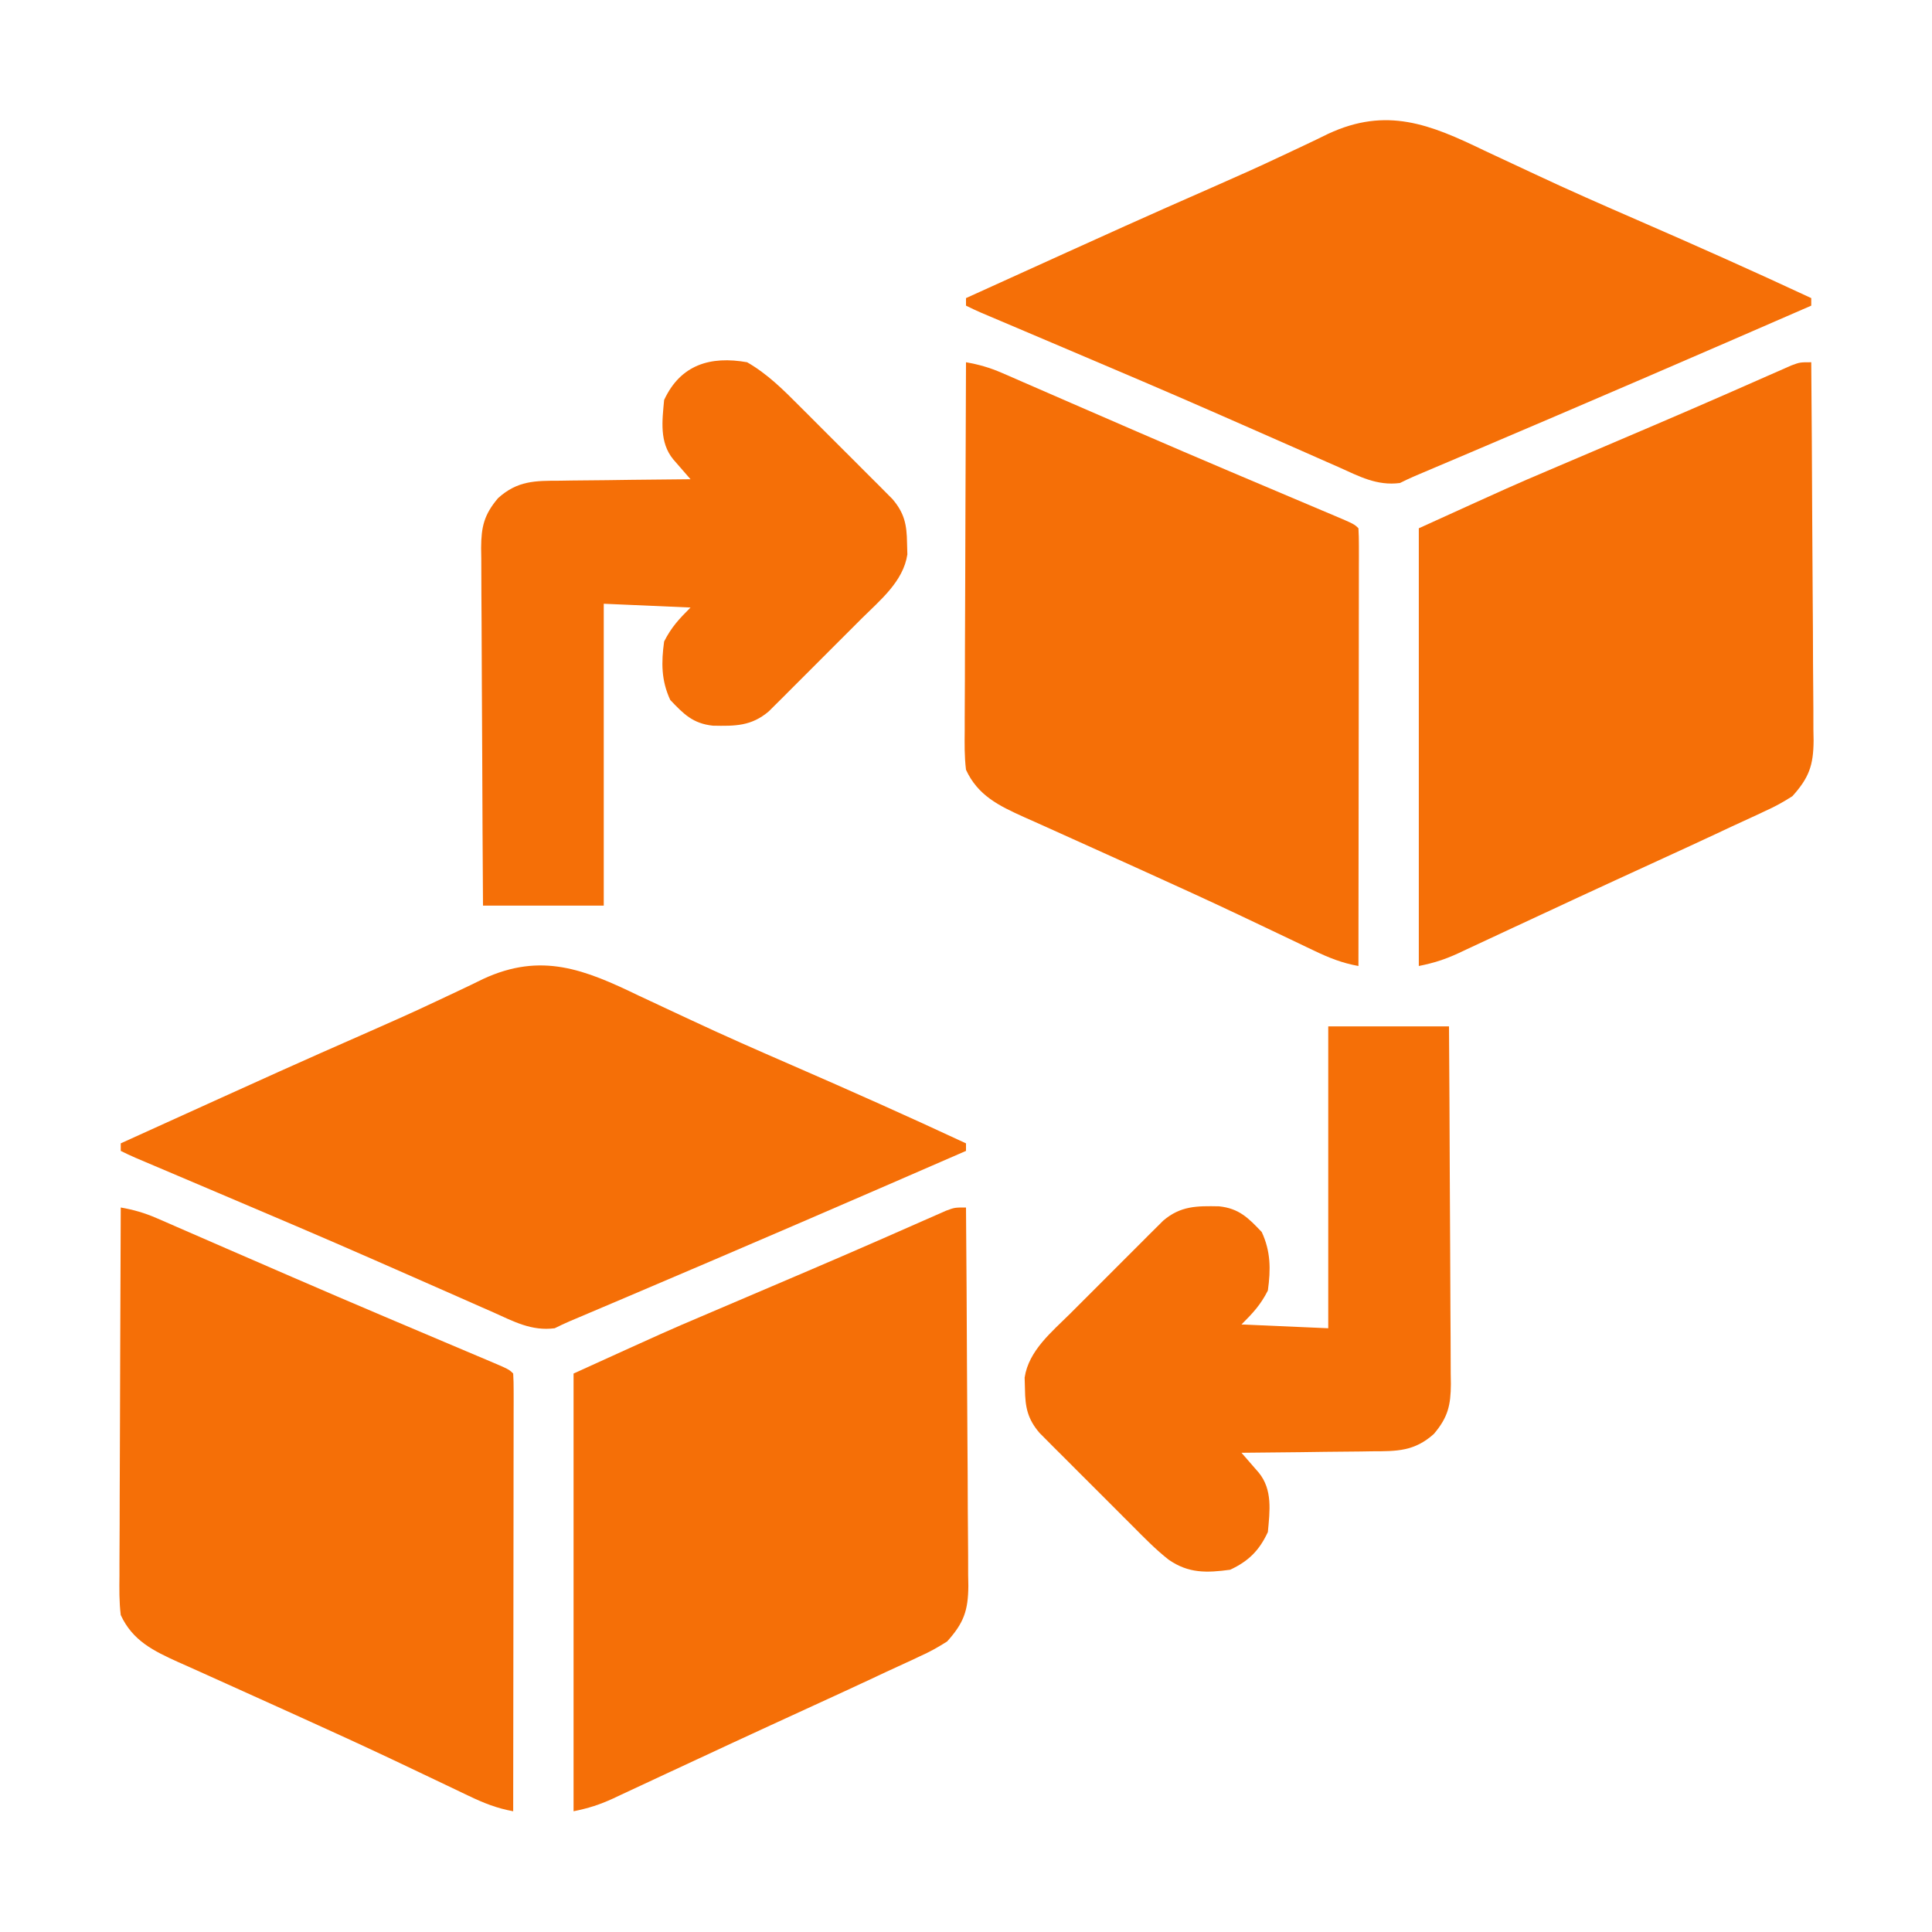
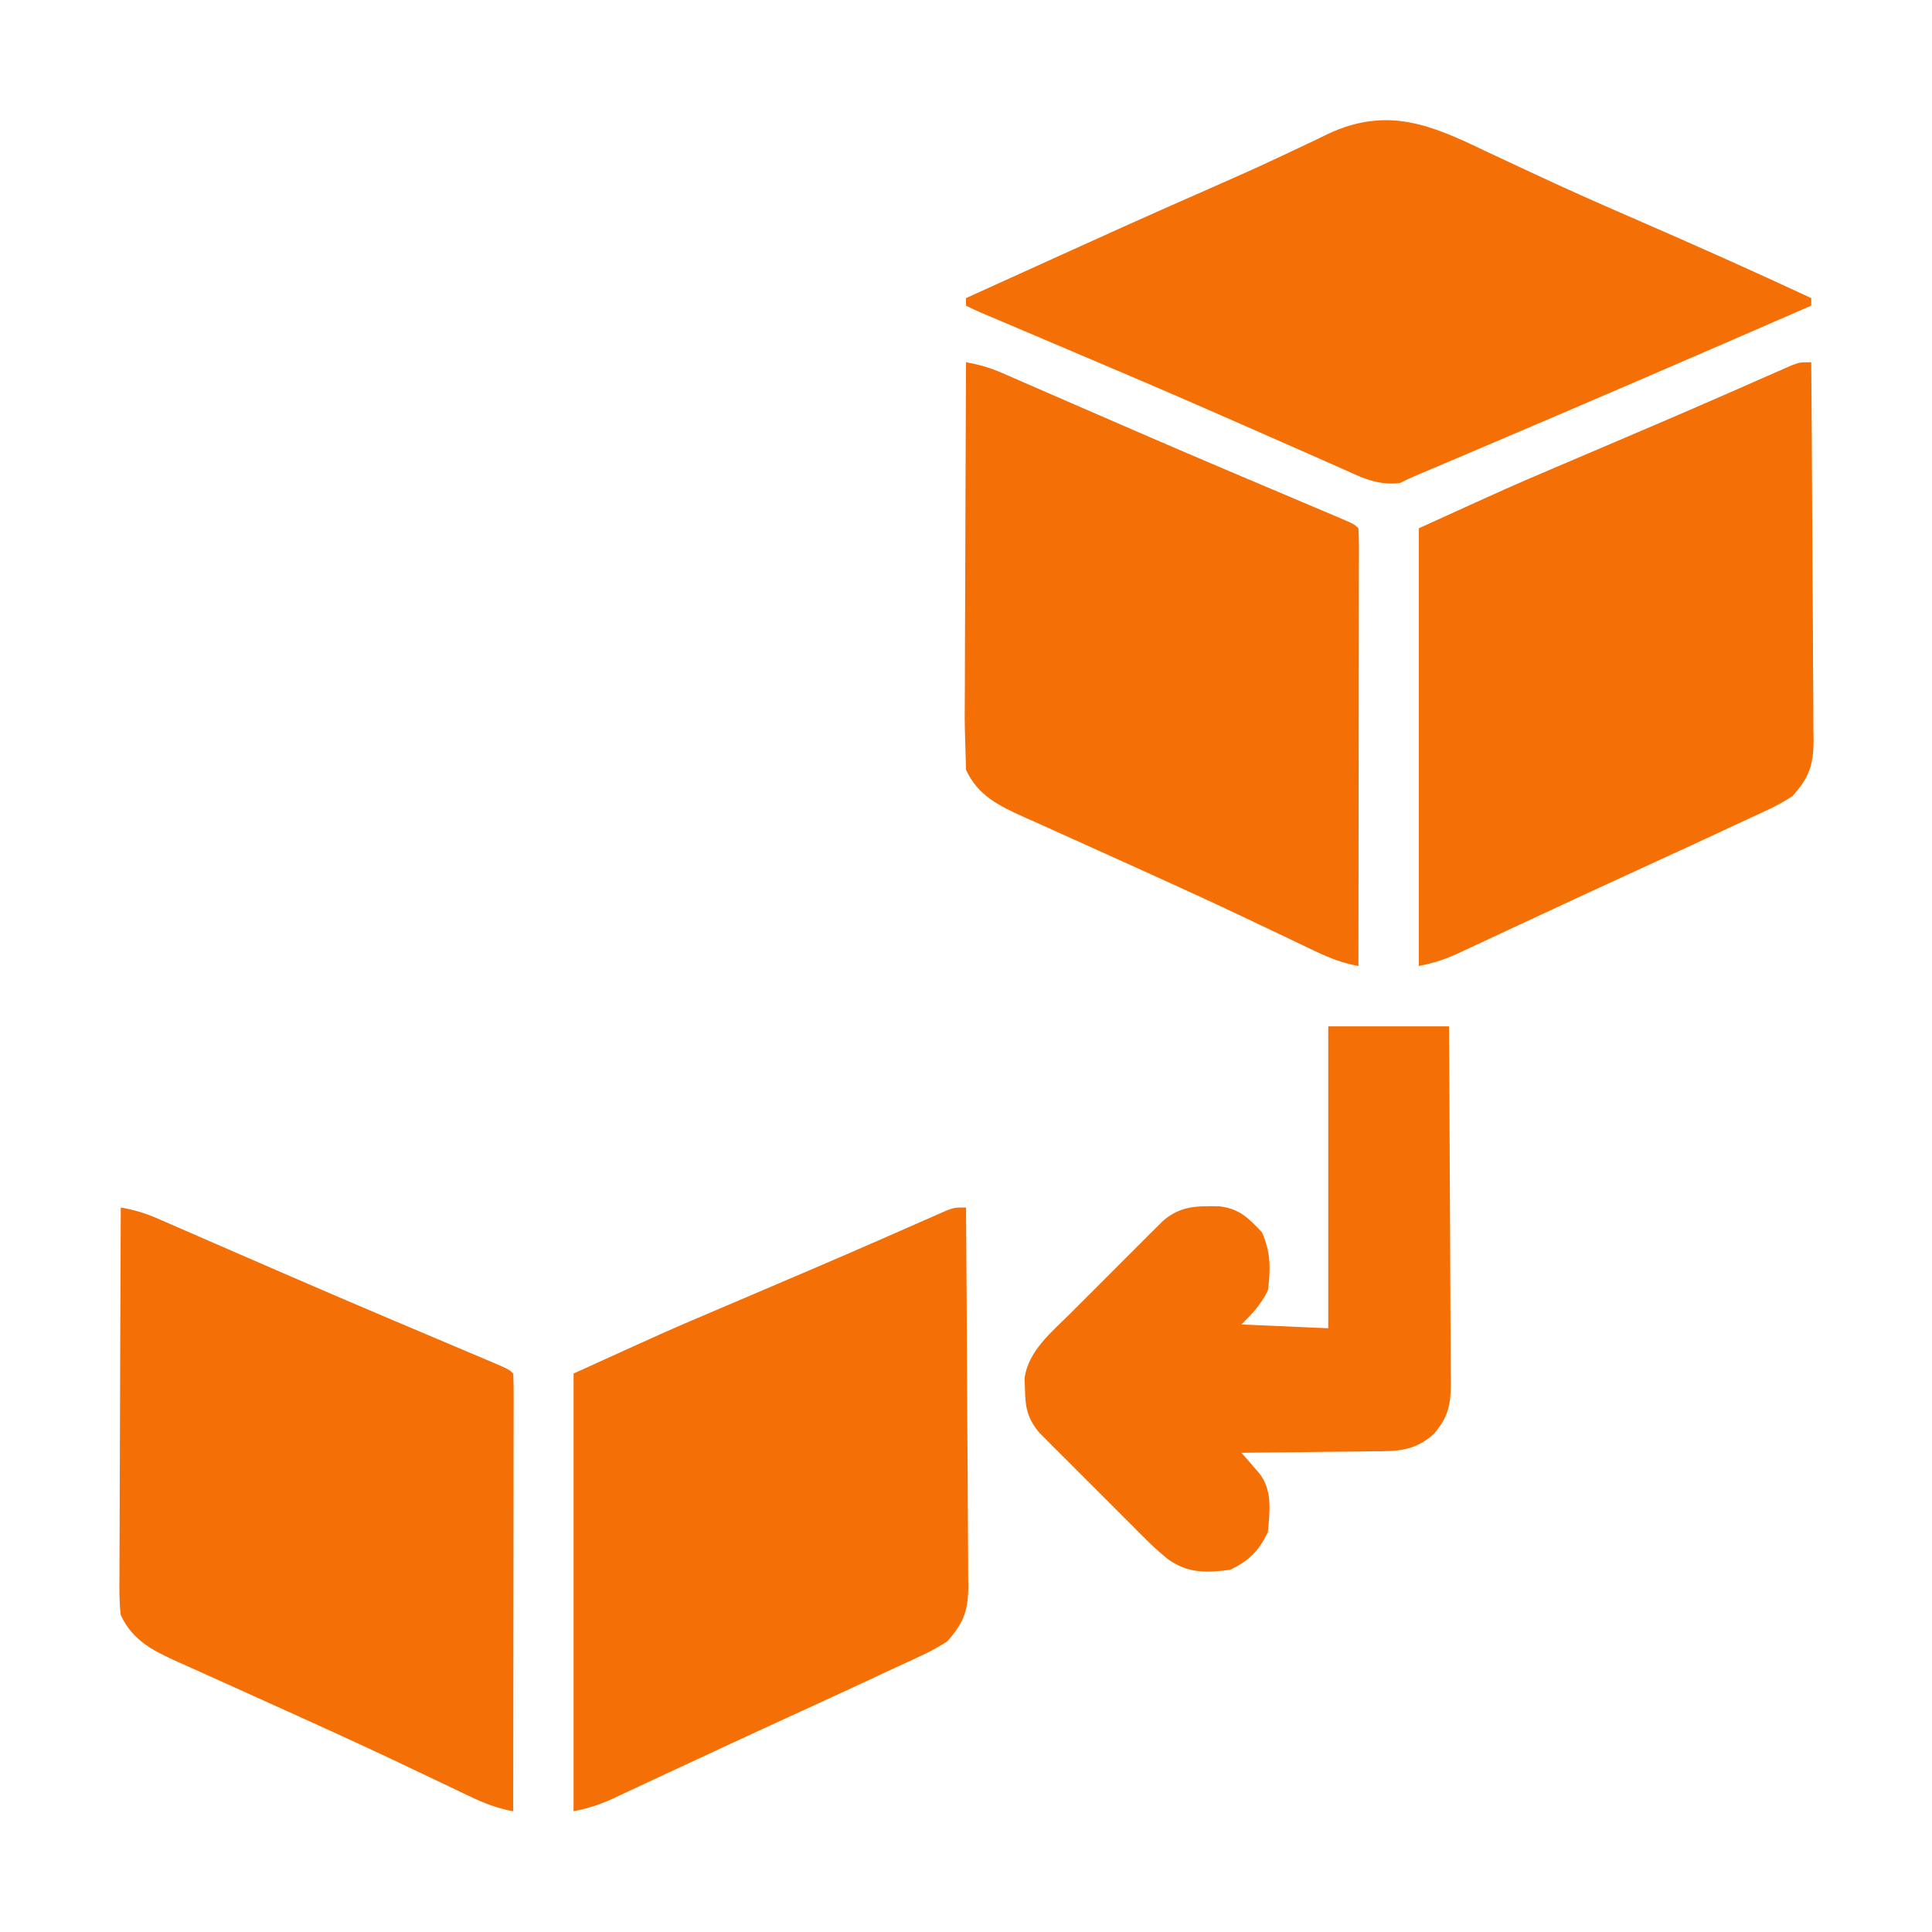
<svg xmlns="http://www.w3.org/2000/svg" height="512" width="512" version="1.1">
  <path transform="translate(32,320)" fill="#F56F07" d="M0 0 C3.392 0.591 6.349 1.441 9.503 2.816 C10.374 3.192 11.245 3.569 12.142 3.957 C13.082 4.369 14.023 4.782 14.992 5.207 C15.991 5.64 16.99 6.073 18.018 6.52 C21.306 7.946 24.59 9.379 27.875 10.812 C32.483 12.815 37.093 14.814 41.703 16.812 C43.468 17.579 43.468 17.579 45.269 18.36 C53.431 21.899 61.608 25.4 69.797 28.875 C71.431 29.569 71.431 29.569 73.099 30.276 C77.314 32.064 81.529 33.849 85.746 35.631 C88.636 36.853 91.525 38.077 94.414 39.301 C95.275 39.663 96.136 40.026 97.023 40.399 C102.887 42.887 102.887 42.887 104 44 C104.096 45.506 104.122 47.016 104.12 48.524 C104.122 49.99 104.122 49.99 104.124 51.486 C104.119 53.108 104.119 53.108 104.114 54.762 C104.114 55.894 104.114 57.025 104.114 58.191 C104.113 61.952 104.105 65.712 104.098 69.473 C104.096 72.072 104.094 74.671 104.093 77.271 C104.09 83.426 104.082 89.581 104.072 95.736 C104.061 102.742 104.055 109.748 104.05 116.754 C104.04 131.169 104.022 145.585 104 160 C99.673 159.218 96.213 157.837 92.234 155.93 C91.577 155.617 90.919 155.304 90.241 154.981 C88.819 154.305 87.399 153.625 85.979 152.944 C82.156 151.11 78.324 149.296 74.492 147.48 C73.704 147.107 72.916 146.733 72.104 146.348 C64.066 142.543 55.977 138.855 47.875 135.188 C46.503 134.565 45.131 133.943 43.76 133.321 C38.614 130.987 33.467 128.656 28.312 126.345 C24.955 124.839 21.602 123.326 18.25 121.812 C17.274 121.379 16.298 120.945 15.292 120.499 C8.722 117.523 3.142 114.83 0 108 C-0.431 104.505 -0.379 101.035 -0.341 97.518 C-0.341 96.464 -0.341 95.41 -0.342 94.324 C-0.34 90.845 -0.316 87.366 -0.293 83.887 C-0.287 81.472 -0.283 79.058 -0.28 76.644 C-0.269 70.293 -0.239 63.943 -0.206 57.592 C-0.175 51.11 -0.162 44.628 -0.146 38.146 C-0.114 25.431 -0.064 12.715 0 0 Z" />
-   <path transform="translate(256,96)" fill="#F56F07" d="M0 0 C3.392 0.591 6.349 1.441 9.503 2.816 C10.374 3.192 11.245 3.569 12.142 3.957 C13.082 4.369 14.023 4.782 14.992 5.207 C15.991 5.64 16.99 6.073 18.018 6.52 C21.306 7.946 24.59 9.379 27.875 10.812 C32.483 12.815 37.093 14.814 41.703 16.812 C43.468 17.579 43.468 17.579 45.269 18.36 C53.431 21.899 61.608 25.4 69.797 28.875 C71.431 29.569 71.431 29.569 73.099 30.276 C77.314 32.064 81.529 33.849 85.746 35.631 C88.636 36.853 91.525 38.077 94.414 39.301 C95.275 39.663 96.136 40.026 97.023 40.399 C102.887 42.887 102.887 42.887 104 44 C104.096 45.506 104.122 47.016 104.12 48.524 C104.122 49.99 104.122 49.99 104.124 51.486 C104.119 53.108 104.119 53.108 104.114 54.762 C104.114 55.894 104.114 57.025 104.114 58.191 C104.113 61.952 104.105 65.712 104.098 69.473 C104.096 72.072 104.094 74.671 104.093 77.271 C104.09 83.426 104.082 89.581 104.072 95.736 C104.061 102.742 104.055 109.748 104.05 116.754 C104.04 131.169 104.022 145.585 104 160 C99.673 159.218 96.213 157.837 92.234 155.93 C91.577 155.617 90.919 155.304 90.241 154.981 C88.819 154.305 87.399 153.625 85.979 152.944 C82.156 151.11 78.324 149.296 74.492 147.48 C73.704 147.107 72.916 146.733 72.104 146.348 C64.066 142.543 55.977 138.855 47.875 135.188 C46.503 134.565 45.131 133.943 43.76 133.321 C38.614 130.987 33.467 128.656 28.312 126.345 C24.955 124.839 21.602 123.326 18.25 121.812 C17.274 121.379 16.298 120.945 15.292 120.499 C8.722 117.523 3.142 114.83 0 108 C-0.431 104.505 -0.379 101.035 -0.341 97.518 C-0.341 96.464 -0.341 95.41 -0.342 94.324 C-0.34 90.845 -0.316 87.366 -0.293 83.887 C-0.287 81.472 -0.283 79.058 -0.28 76.644 C-0.269 70.293 -0.239 63.943 -0.206 57.592 C-0.175 51.11 -0.162 44.628 -0.146 38.146 C-0.114 25.431 -0.064 12.715 0 0 Z" />
+   <path transform="translate(256,96)" fill="#F56F07" d="M0 0 C3.392 0.591 6.349 1.441 9.503 2.816 C10.374 3.192 11.245 3.569 12.142 3.957 C13.082 4.369 14.023 4.782 14.992 5.207 C15.991 5.64 16.99 6.073 18.018 6.52 C21.306 7.946 24.59 9.379 27.875 10.812 C32.483 12.815 37.093 14.814 41.703 16.812 C43.468 17.579 43.468 17.579 45.269 18.36 C53.431 21.899 61.608 25.4 69.797 28.875 C71.431 29.569 71.431 29.569 73.099 30.276 C77.314 32.064 81.529 33.849 85.746 35.631 C88.636 36.853 91.525 38.077 94.414 39.301 C95.275 39.663 96.136 40.026 97.023 40.399 C102.887 42.887 102.887 42.887 104 44 C104.096 45.506 104.122 47.016 104.12 48.524 C104.122 49.99 104.122 49.99 104.124 51.486 C104.119 53.108 104.119 53.108 104.114 54.762 C104.114 55.894 104.114 57.025 104.114 58.191 C104.113 61.952 104.105 65.712 104.098 69.473 C104.096 72.072 104.094 74.671 104.093 77.271 C104.09 83.426 104.082 89.581 104.072 95.736 C104.061 102.742 104.055 109.748 104.05 116.754 C104.04 131.169 104.022 145.585 104 160 C99.673 159.218 96.213 157.837 92.234 155.93 C91.577 155.617 90.919 155.304 90.241 154.981 C88.819 154.305 87.399 153.625 85.979 152.944 C82.156 151.11 78.324 149.296 74.492 147.48 C73.704 147.107 72.916 146.733 72.104 146.348 C64.066 142.543 55.977 138.855 47.875 135.188 C46.503 134.565 45.131 133.943 43.76 133.321 C38.614 130.987 33.467 128.656 28.312 126.345 C24.955 124.839 21.602 123.326 18.25 121.812 C17.274 121.379 16.298 120.945 15.292 120.499 C8.722 117.523 3.142 114.83 0 108 C-0.341 96.464 -0.341 95.41 -0.342 94.324 C-0.34 90.845 -0.316 87.366 -0.293 83.887 C-0.287 81.472 -0.283 79.058 -0.28 76.644 C-0.269 70.293 -0.239 63.943 -0.206 57.592 C-0.175 51.11 -0.162 44.628 -0.146 38.146 C-0.114 25.431 -0.064 12.715 0 0 Z" />
  <path transform="translate(256,320)" fill="#F56F07" d="M0 0 C0.117 13.96 0.205 27.921 0.259 41.882 C0.285 48.364 0.321 54.847 0.377 61.329 C0.432 67.586 0.461 73.843 0.474 80.1 C0.484 82.486 0.502 84.873 0.529 87.259 C0.565 90.603 0.57 93.947 0.568 97.291 C0.586 98.276 0.604 99.261 0.622 100.275 C0.573 106.825 -0.584 110.105 -5 115 C-7.446 116.56 -9.573 117.75 -12.184 118.914 C-12.881 119.244 -13.579 119.573 -14.297 119.913 C-16.524 120.96 -18.761 121.98 -21 123 C-22.444 123.675 -23.887 124.352 -25.329 125.03 C-29.895 127.172 -34.478 129.275 -39.062 131.375 C-41.605 132.542 -44.147 133.71 -46.689 134.878 C-48.441 135.683 -50.193 136.488 -51.945 137.292 C-58.318 140.22 -64.679 143.174 -71.035 146.137 C-73.703 147.378 -76.371 148.618 -79.039 149.858 C-80.754 150.657 -82.468 151.457 -84.182 152.26 C-86.57 153.377 -88.96 154.488 -91.352 155.598 C-92.407 156.095 -92.407 156.095 -93.483 156.602 C-97.084 158.264 -100.054 159.211 -104 160 C-104 121.72 -104 83.44 -104 44 C-78.748 32.522 -78.748 32.522 -70.188 28.887 C-69.211 28.469 -68.234 28.052 -67.228 27.622 C-64.153 26.308 -61.077 24.998 -58 23.688 C-53.705 21.855 -49.411 20.022 -45.117 18.188 C-43.551 17.519 -43.551 17.519 -41.954 16.837 C-35.71 14.168 -29.477 11.475 -23.258 8.75 C-22.186 8.281 -22.186 8.281 -21.093 7.803 C-17.873 6.394 -14.655 4.979 -11.441 3.555 C-10.35 3.077 -9.258 2.598 -8.133 2.105 C-7.204 1.694 -6.274 1.284 -5.317 0.86 C-3 0 -3 0 0 0 Z" />
  <path transform="translate(480,96)" fill="#F56F07" d="M0 0 C0.117 13.96 0.205 27.921 0.259 41.882 C0.285 48.364 0.321 54.847 0.377 61.329 C0.432 67.586 0.461 73.843 0.474 80.1 C0.484 82.486 0.502 84.873 0.529 87.259 C0.565 90.603 0.57 93.947 0.568 97.291 C0.586 98.276 0.604 99.261 0.622 100.275 C0.573 106.825 -0.584 110.105 -5 115 C-7.446 116.56 -9.573 117.75 -12.184 118.914 C-12.881 119.244 -13.579 119.573 -14.297 119.913 C-16.524 120.96 -18.761 121.98 -21 123 C-22.444 123.675 -23.887 124.352 -25.329 125.03 C-29.895 127.172 -34.478 129.275 -39.062 131.375 C-41.605 132.542 -44.147 133.71 -46.689 134.878 C-48.441 135.683 -50.193 136.488 -51.945 137.292 C-58.318 140.22 -64.679 143.174 -71.035 146.137 C-73.703 147.378 -76.371 148.618 -79.039 149.858 C-80.754 150.657 -82.468 151.457 -84.182 152.26 C-86.57 153.377 -88.96 154.488 -91.352 155.598 C-92.407 156.095 -92.407 156.095 -93.483 156.602 C-97.084 158.264 -100.054 159.211 -104 160 C-104 121.72 -104 83.44 -104 44 C-78.748 32.522 -78.748 32.522 -70.188 28.887 C-69.211 28.469 -68.234 28.052 -67.228 27.622 C-64.153 26.308 -61.077 24.998 -58 23.688 C-53.705 21.855 -49.411 20.022 -45.117 18.188 C-43.551 17.519 -43.551 17.519 -41.954 16.837 C-35.71 14.168 -29.477 11.475 -23.258 8.75 C-22.186 8.281 -22.186 8.281 -21.093 7.803 C-17.873 6.394 -14.655 4.979 -11.441 3.555 C-10.35 3.077 -9.258 2.598 -8.133 2.105 C-7.204 1.694 -6.274 1.284 -5.317 0.86 C-3 0 -3 0 0 0 Z" />
-   <path transform="translate(169.312,263.875)" fill="#F56F07" d="M0 0 C1.743 0.818 3.488 1.633 5.234 2.446 C7.955 3.711 10.675 4.979 13.39 6.256 C22.376 10.481 31.461 14.465 40.567 18.423 C56.024 25.145 71.411 32 86.688 39.125 C86.688 39.785 86.688 40.445 86.688 41.125 C56.638 54.218 26.551 67.212 -3.62 80.024 C-5.281 80.729 -5.281 80.729 -6.976 81.449 C-9.053 82.331 -11.129 83.212 -13.207 84.092 C-14.118 84.479 -15.03 84.866 -15.969 85.265 C-16.764 85.602 -17.559 85.939 -18.379 86.286 C-19.707 86.862 -21.018 87.478 -22.312 88.125 C-28.417 88.928 -33.165 86.342 -38.594 83.902 C-39.616 83.454 -40.639 83.005 -41.692 82.543 C-43.91 81.569 -46.125 80.59 -48.338 79.606 C-53.651 77.246 -58.976 74.913 -64.3 72.579 C-66.16 71.763 -68.02 70.945 -69.879 70.128 C-83.703 64.052 -97.6 58.148 -111.5 52.25 C-114.992 50.767 -118.485 49.284 -121.977 47.801 C-124.053 46.919 -126.13 46.038 -128.206 45.158 C-129.574 44.577 -129.574 44.577 -130.969 43.985 C-132.162 43.479 -132.162 43.479 -133.379 42.964 C-134.707 42.388 -136.018 41.772 -137.312 41.125 C-137.312 40.465 -137.312 39.805 -137.312 39.125 C-91.945 18.539 -91.945 18.539 -71.932 9.73 C-65.741 7.003 -59.56 4.267 -53.45 1.36 C-51.603 0.482 -49.753 -0.385 -47.9 -1.25 C-45.693 -2.286 -43.494 -3.342 -41.309 -4.424 C-25.823 -11.621 -14.326 -6.927 0 0 Z" />
  <path transform="translate(393.312,39.875)" fill="#F56F07" d="M0 0 C1.743 0.818 3.488 1.633 5.234 2.446 C7.955 3.711 10.675 4.979 13.39 6.256 C22.376 10.481 31.461 14.465 40.567 18.423 C56.024 25.145 71.411 32 86.688 39.125 C86.688 39.785 86.688 40.445 86.688 41.125 C56.638 54.218 26.551 67.212 -3.62 80.024 C-5.281 80.729 -5.281 80.729 -6.976 81.449 C-9.053 82.331 -11.129 83.212 -13.207 84.092 C-14.118 84.479 -15.03 84.866 -15.969 85.265 C-16.764 85.602 -17.559 85.939 -18.379 86.286 C-19.707 86.862 -21.018 87.478 -22.312 88.125 C-28.417 88.928 -33.165 86.342 -38.594 83.902 C-39.616 83.454 -40.639 83.005 -41.692 82.543 C-43.91 81.569 -46.125 80.59 -48.338 79.606 C-53.651 77.246 -58.976 74.913 -64.3 72.579 C-66.16 71.763 -68.02 70.945 -69.879 70.128 C-83.703 64.052 -97.6 58.148 -111.5 52.25 C-114.992 50.767 -118.485 49.284 -121.977 47.801 C-124.053 46.919 -126.13 46.038 -128.206 45.158 C-129.574 44.577 -129.574 44.577 -130.969 43.985 C-132.162 43.479 -132.162 43.479 -133.379 42.964 C-134.707 42.388 -136.018 41.772 -137.312 41.125 C-137.312 40.465 -137.312 39.805 -137.312 39.125 C-91.945 18.539 -91.945 18.539 -71.932 9.73 C-65.741 7.003 -59.56 4.267 -53.45 1.36 C-51.603 0.482 -49.753 -0.385 -47.9 -1.25 C-45.693 -2.286 -43.494 -3.342 -41.309 -4.424 C-25.823 -11.621 -14.326 -6.927 0 0 Z" />
  <path transform="translate(352,272)" fill="#F56F07" d="M0 0 C10.56 0 21.12 0 32 0 C32.09 13.196 32.164 26.391 32.207 39.587 C32.228 45.714 32.256 51.841 32.302 57.968 C32.345 63.882 32.369 69.795 32.38 75.708 C32.387 77.964 32.401 80.22 32.423 82.476 C32.452 85.636 32.456 88.795 32.454 91.956 C32.468 92.888 32.483 93.82 32.498 94.78 C32.462 100.368 31.748 103.578 28 108 C22.841 112.641 18.177 112.601 11.57 112.609 C10.58 112.626 9.59 112.642 8.569 112.659 C5.421 112.708 2.273 112.729 -0.875 112.75 C-3.016 112.778 -5.156 112.808 -7.297 112.84 C-12.531 112.914 -17.765 112.965 -23 113 C-22.578 113.482 -22.157 113.964 -21.723 114.461 C-20.901 115.408 -20.901 115.408 -20.062 116.375 C-19.517 117.001 -18.972 117.628 -18.41 118.273 C-14.725 122.786 -15.484 128.45 -16 134 C-18.268 138.885 -21.115 141.732 -26 144 C-32.2 144.835 -37.013 144.998 -42.278 141.346 C-45.767 138.619 -48.835 135.449 -51.953 132.312 C-52.695 131.573 -53.436 130.833 -54.2 130.072 C-55.759 128.514 -57.315 126.954 -58.869 125.392 C-61.249 123.001 -63.64 120.621 -66.031 118.242 C-67.548 116.725 -69.063 115.206 -70.578 113.688 C-71.293 112.977 -72.007 112.266 -72.743 111.534 C-73.405 110.867 -74.066 110.199 -74.747 109.512 C-75.329 108.929 -75.91 108.346 -76.509 107.745 C-79.678 104.036 -80.314 100.955 -80.375 96.125 C-80.403 95.117 -80.432 94.109 -80.461 93.07 C-79.385 85.905 -73.231 80.937 -68.312 76.047 C-67.573 75.305 -66.833 74.564 -66.072 73.8 C-64.514 72.241 -62.954 70.685 -61.392 69.131 C-59.001 66.751 -56.621 64.36 -54.242 61.969 C-52.725 60.452 -51.206 58.937 -49.688 57.422 C-48.977 56.707 -48.266 55.993 -47.534 55.257 C-46.867 54.595 -46.199 53.934 -45.512 53.253 C-44.929 52.671 -44.346 52.09 -43.745 51.491 C-39.122 47.541 -34.805 47.573 -28.914 47.688 C-23.613 48.256 -21.16 50.779 -17.625 54.5 C-15.232 59.654 -15.226 64.41 -16 70 C-17.952 73.838 -19.957 75.957 -23 79 C-15.41 79.33 -7.82 79.66 0 80 C0 53.6 0 27.2 0 0 Z" />
-   <path transform="translate(198,96)" fill="#F56F07" d="M0 0 C5.413 3.124 9.566 7.275 13.953 11.688 C14.695 12.427 15.436 13.167 16.2 13.928 C17.759 15.486 19.315 17.046 20.869 18.608 C23.249 20.999 25.64 23.379 28.031 25.758 C29.548 27.275 31.063 28.794 32.578 30.312 C33.293 31.023 34.007 31.734 34.743 32.466 C35.405 33.133 36.066 33.801 36.747 34.488 C37.329 35.071 37.91 35.654 38.509 36.255 C41.678 39.964 42.314 43.045 42.375 47.875 C42.403 48.883 42.432 49.891 42.461 50.93 C41.385 58.095 35.231 63.063 30.312 67.953 C29.573 68.695 28.833 69.436 28.072 70.2 C26.514 71.759 24.954 73.315 23.392 74.869 C21.001 77.249 18.621 79.64 16.242 82.031 C14.725 83.548 13.206 85.063 11.688 86.578 C10.977 87.293 10.266 88.007 9.534 88.743 C8.867 89.405 8.199 90.066 7.512 90.747 C6.929 91.329 6.346 91.91 5.745 92.509 C1.122 96.459 -3.195 96.427 -9.086 96.312 C-14.387 95.744 -16.84 93.221 -20.375 89.5 C-22.768 84.346 -22.774 79.59 -22 74 C-20.048 70.162 -18.043 68.043 -15 65 C-22.59 64.67 -30.18 64.34 -38 64 C-38 90.4 -38 116.8 -38 144 C-48.56 144 -59.12 144 -70 144 C-70.09 130.804 -70.164 117.609 -70.207 104.413 C-70.228 98.286 -70.256 92.159 -70.302 86.032 C-70.345 80.118 -70.369 74.205 -70.38 68.292 C-70.387 66.036 -70.401 63.78 -70.423 61.524 C-70.452 58.364 -70.456 55.205 -70.454 52.044 C-70.468 51.112 -70.483 50.18 -70.498 49.22 C-70.462 43.632 -69.748 40.422 -66 36 C-60.841 31.359 -56.177 31.399 -49.57 31.391 C-48.58 31.374 -47.59 31.358 -46.569 31.341 C-43.421 31.292 -40.273 31.271 -37.125 31.25 C-34.984 31.222 -32.844 31.192 -30.703 31.16 C-25.469 31.086 -20.235 31.035 -15 31 C-15.632 30.277 -15.632 30.277 -16.277 29.539 C-16.825 28.907 -17.373 28.276 -17.938 27.625 C-18.483 26.999 -19.028 26.372 -19.59 25.727 C-23.275 21.214 -22.516 15.55 -22 10 C-17.648 0.626 -9.724 -1.722 0 0 Z" />
</svg>